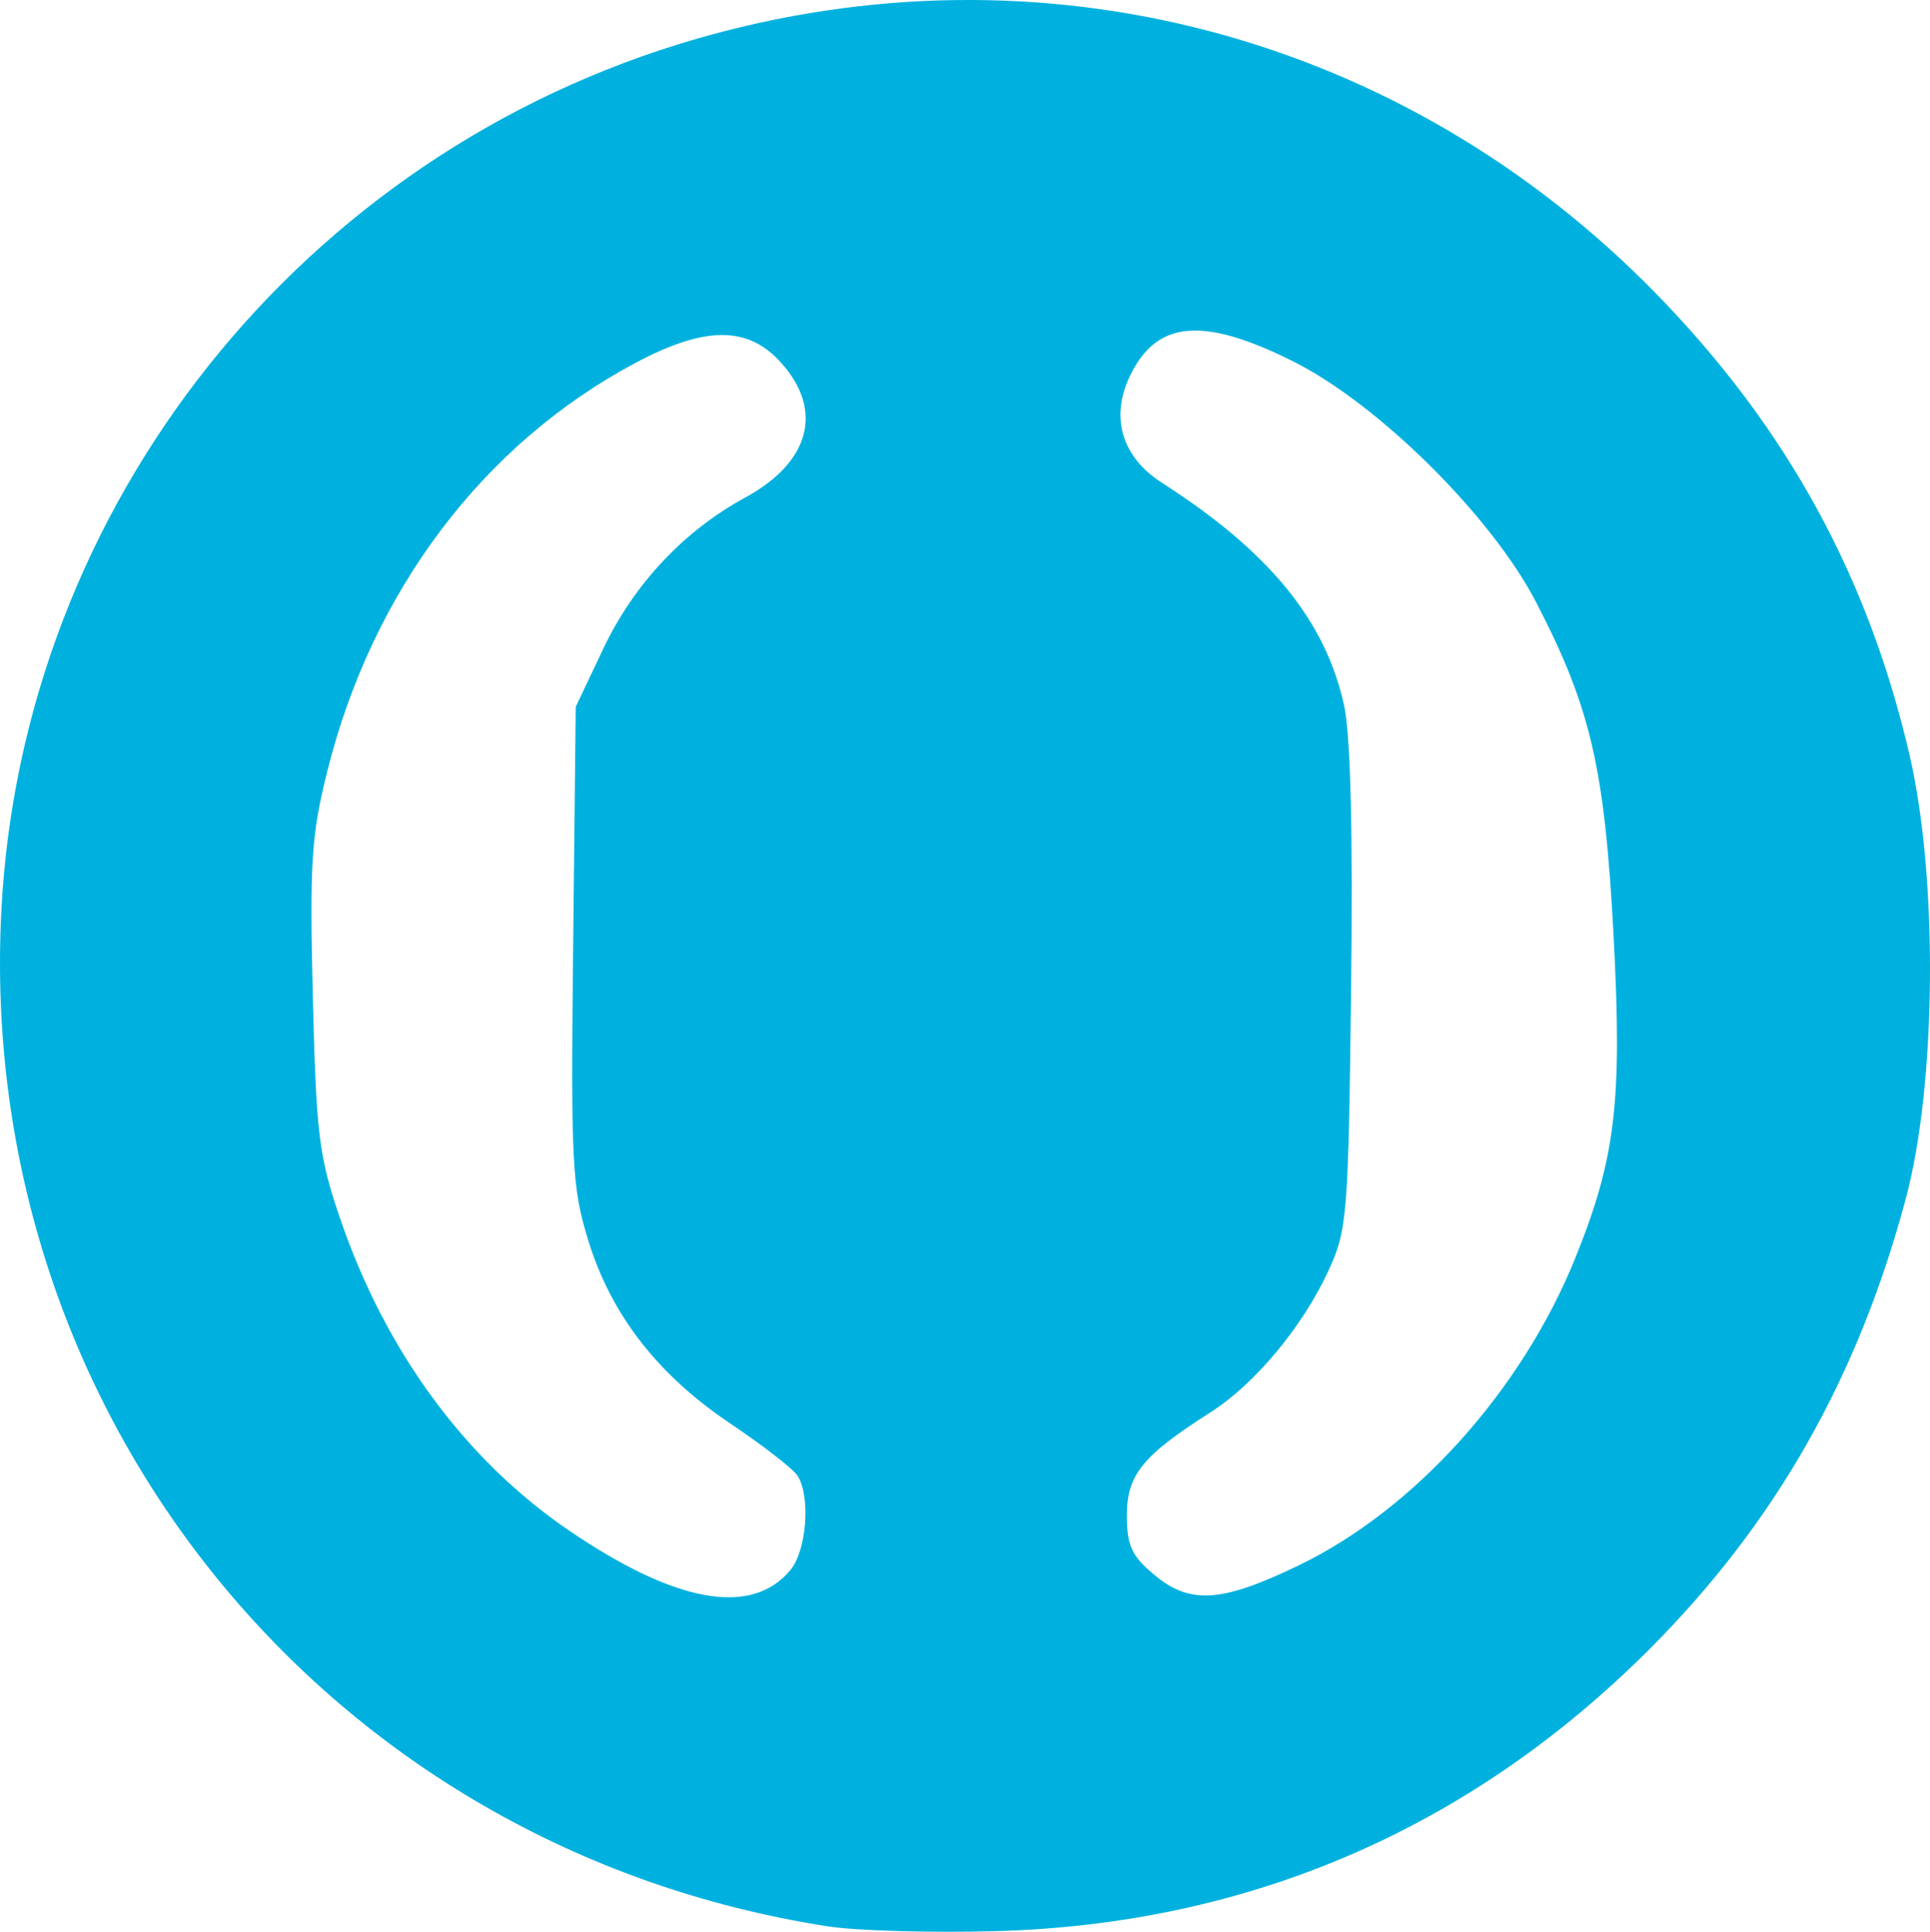
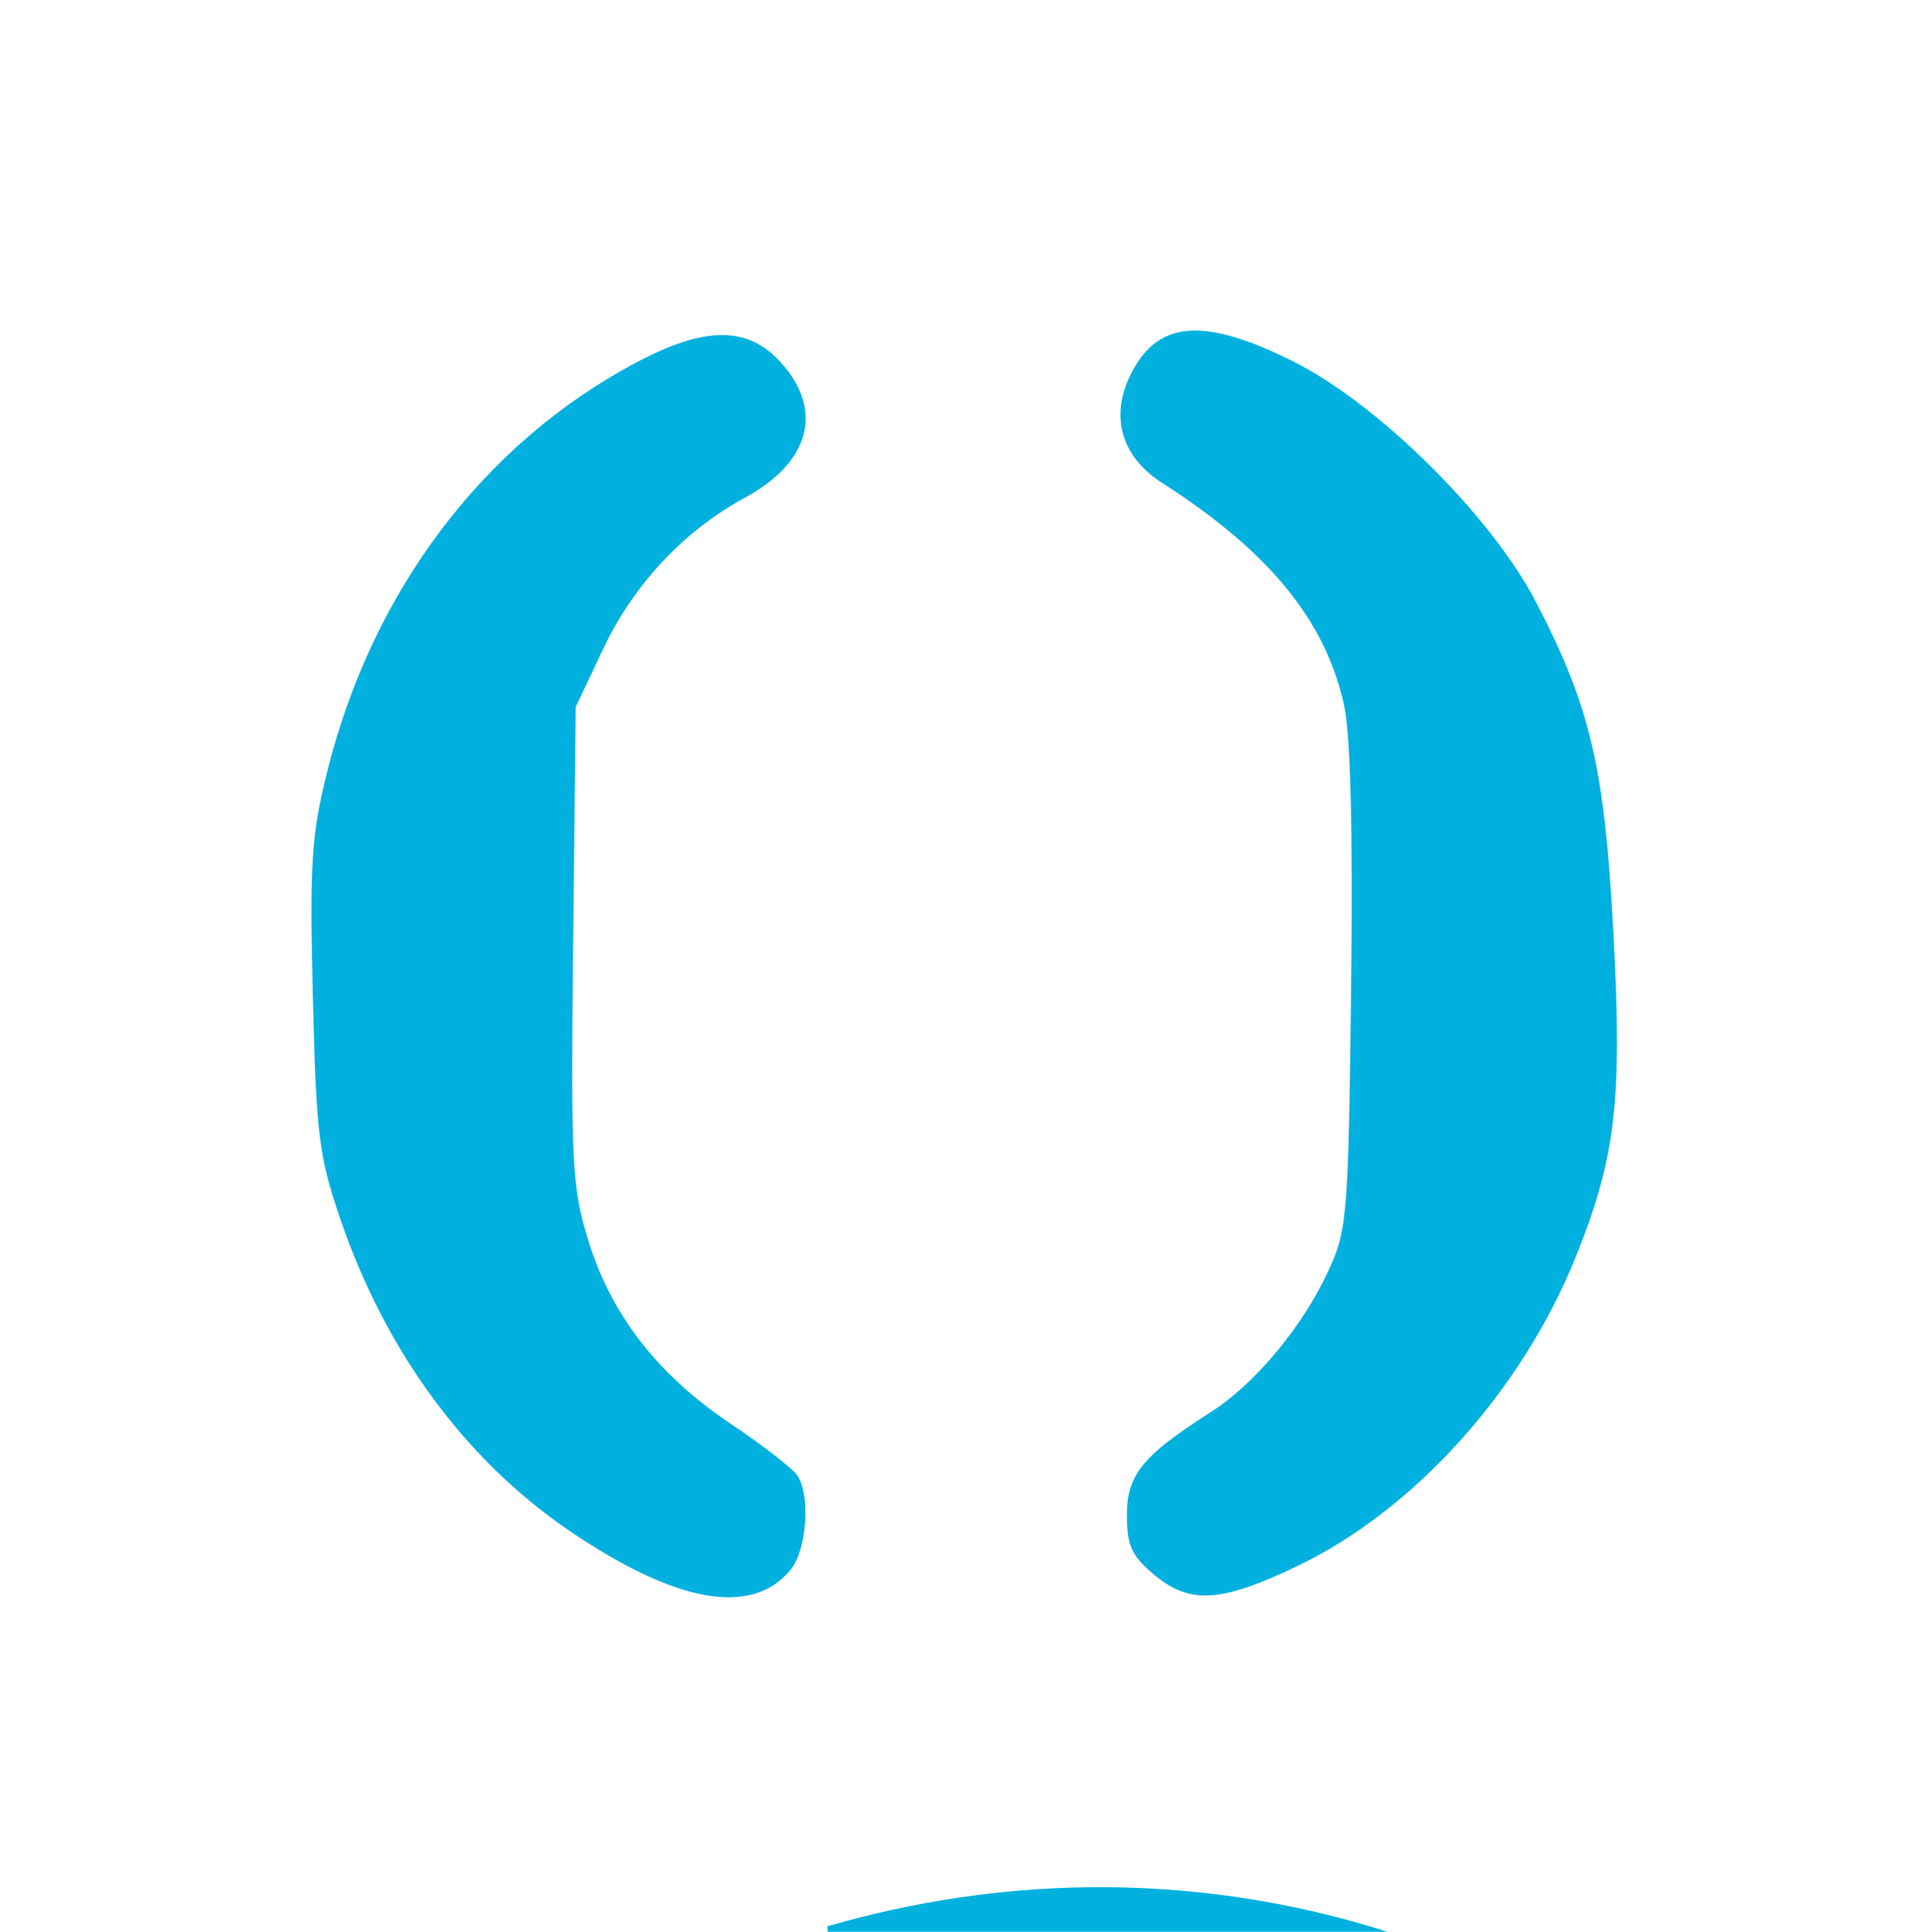
<svg xmlns="http://www.w3.org/2000/svg" width="222.36" height="222.513" viewBox="0 0 58.833 58.873">
-   <path d="M25.223 58.706C9.99 56.335-.749 43.137.041 27.761.677 15.378 9.208 4.668 21.206 1.191c10.559-3.06 21.569-.14 29.285 7.765 3.97 4.067 6.47 8.626 7.728 14.096.863 3.755.809 9.986-.119 13.46-1.465 5.488-3.992 9.926-7.84 13.77-5.462 5.456-12.185 8.355-19.878 8.571-1.964.056-4.286-.01-5.159-.147zm-1.124-10.863c.492-.597.615-2.234.215-2.866-.131-.207-1.05-.922-2.042-1.587-2.226-1.494-3.643-3.32-4.343-5.597-.492-1.6-.53-2.331-.457-8.996l.078-7.254.835-1.762c.936-1.976 2.455-3.596 4.327-4.615 1.979-1.077 2.403-2.653 1.104-4.106-1.013-1.134-2.32-1.133-4.452.003-4.637 2.471-8.014 6.946-9.386 12.437-.488 1.951-.541 2.788-.442 6.879.103 4.214.183 4.859.838 6.774 1.378 4.027 3.805 7.333 6.967 9.488 3.26 2.223 5.577 2.635 6.758 1.202zm15.477-.13c3.542-1.703 6.813-5.336 8.447-9.38 1.229-3.042 1.432-4.758 1.164-9.821-.271-5.11-.696-6.943-2.353-10.144-1.364-2.637-4.816-6.058-7.425-7.36-2.753-1.373-4.157-1.243-4.97.46-.6 1.262-.238 2.465.98 3.245 3.263 2.09 4.985 4.192 5.553 6.782.198.9.271 3.866.214 8.647-.083 6.906-.118 7.342-.688 8.578-.79 1.714-2.246 3.461-3.6 4.323-2.068 1.316-2.547 1.905-2.547 3.132 0 .923.142 1.237.814 1.803 1.103.928 2.05.871 4.41-.264z" fill="#00b1df" />
+   <path d="M25.223 58.706c10.559-3.06 21.569-.14 29.285 7.765 3.97 4.067 6.47 8.626 7.728 14.096.863 3.755.809 9.986-.119 13.46-1.465 5.488-3.992 9.926-7.84 13.77-5.462 5.456-12.185 8.355-19.878 8.571-1.964.056-4.286-.01-5.159-.147zm-1.124-10.863c.492-.597.615-2.234.215-2.866-.131-.207-1.05-.922-2.042-1.587-2.226-1.494-3.643-3.32-4.343-5.597-.492-1.6-.53-2.331-.457-8.996l.078-7.254.835-1.762c.936-1.976 2.455-3.596 4.327-4.615 1.979-1.077 2.403-2.653 1.104-4.106-1.013-1.134-2.32-1.133-4.452.003-4.637 2.471-8.014 6.946-9.386 12.437-.488 1.951-.541 2.788-.442 6.879.103 4.214.183 4.859.838 6.774 1.378 4.027 3.805 7.333 6.967 9.488 3.26 2.223 5.577 2.635 6.758 1.202zm15.477-.13c3.542-1.703 6.813-5.336 8.447-9.38 1.229-3.042 1.432-4.758 1.164-9.821-.271-5.11-.696-6.943-2.353-10.144-1.364-2.637-4.816-6.058-7.425-7.36-2.753-1.373-4.157-1.243-4.97.46-.6 1.262-.238 2.465.98 3.245 3.263 2.09 4.985 4.192 5.553 6.782.198.9.271 3.866.214 8.647-.083 6.906-.118 7.342-.688 8.578-.79 1.714-2.246 3.461-3.6 4.323-2.068 1.316-2.547 1.905-2.547 3.132 0 .923.142 1.237.814 1.803 1.103.928 2.05.871 4.41-.264z" fill="#00b1df" />
</svg>